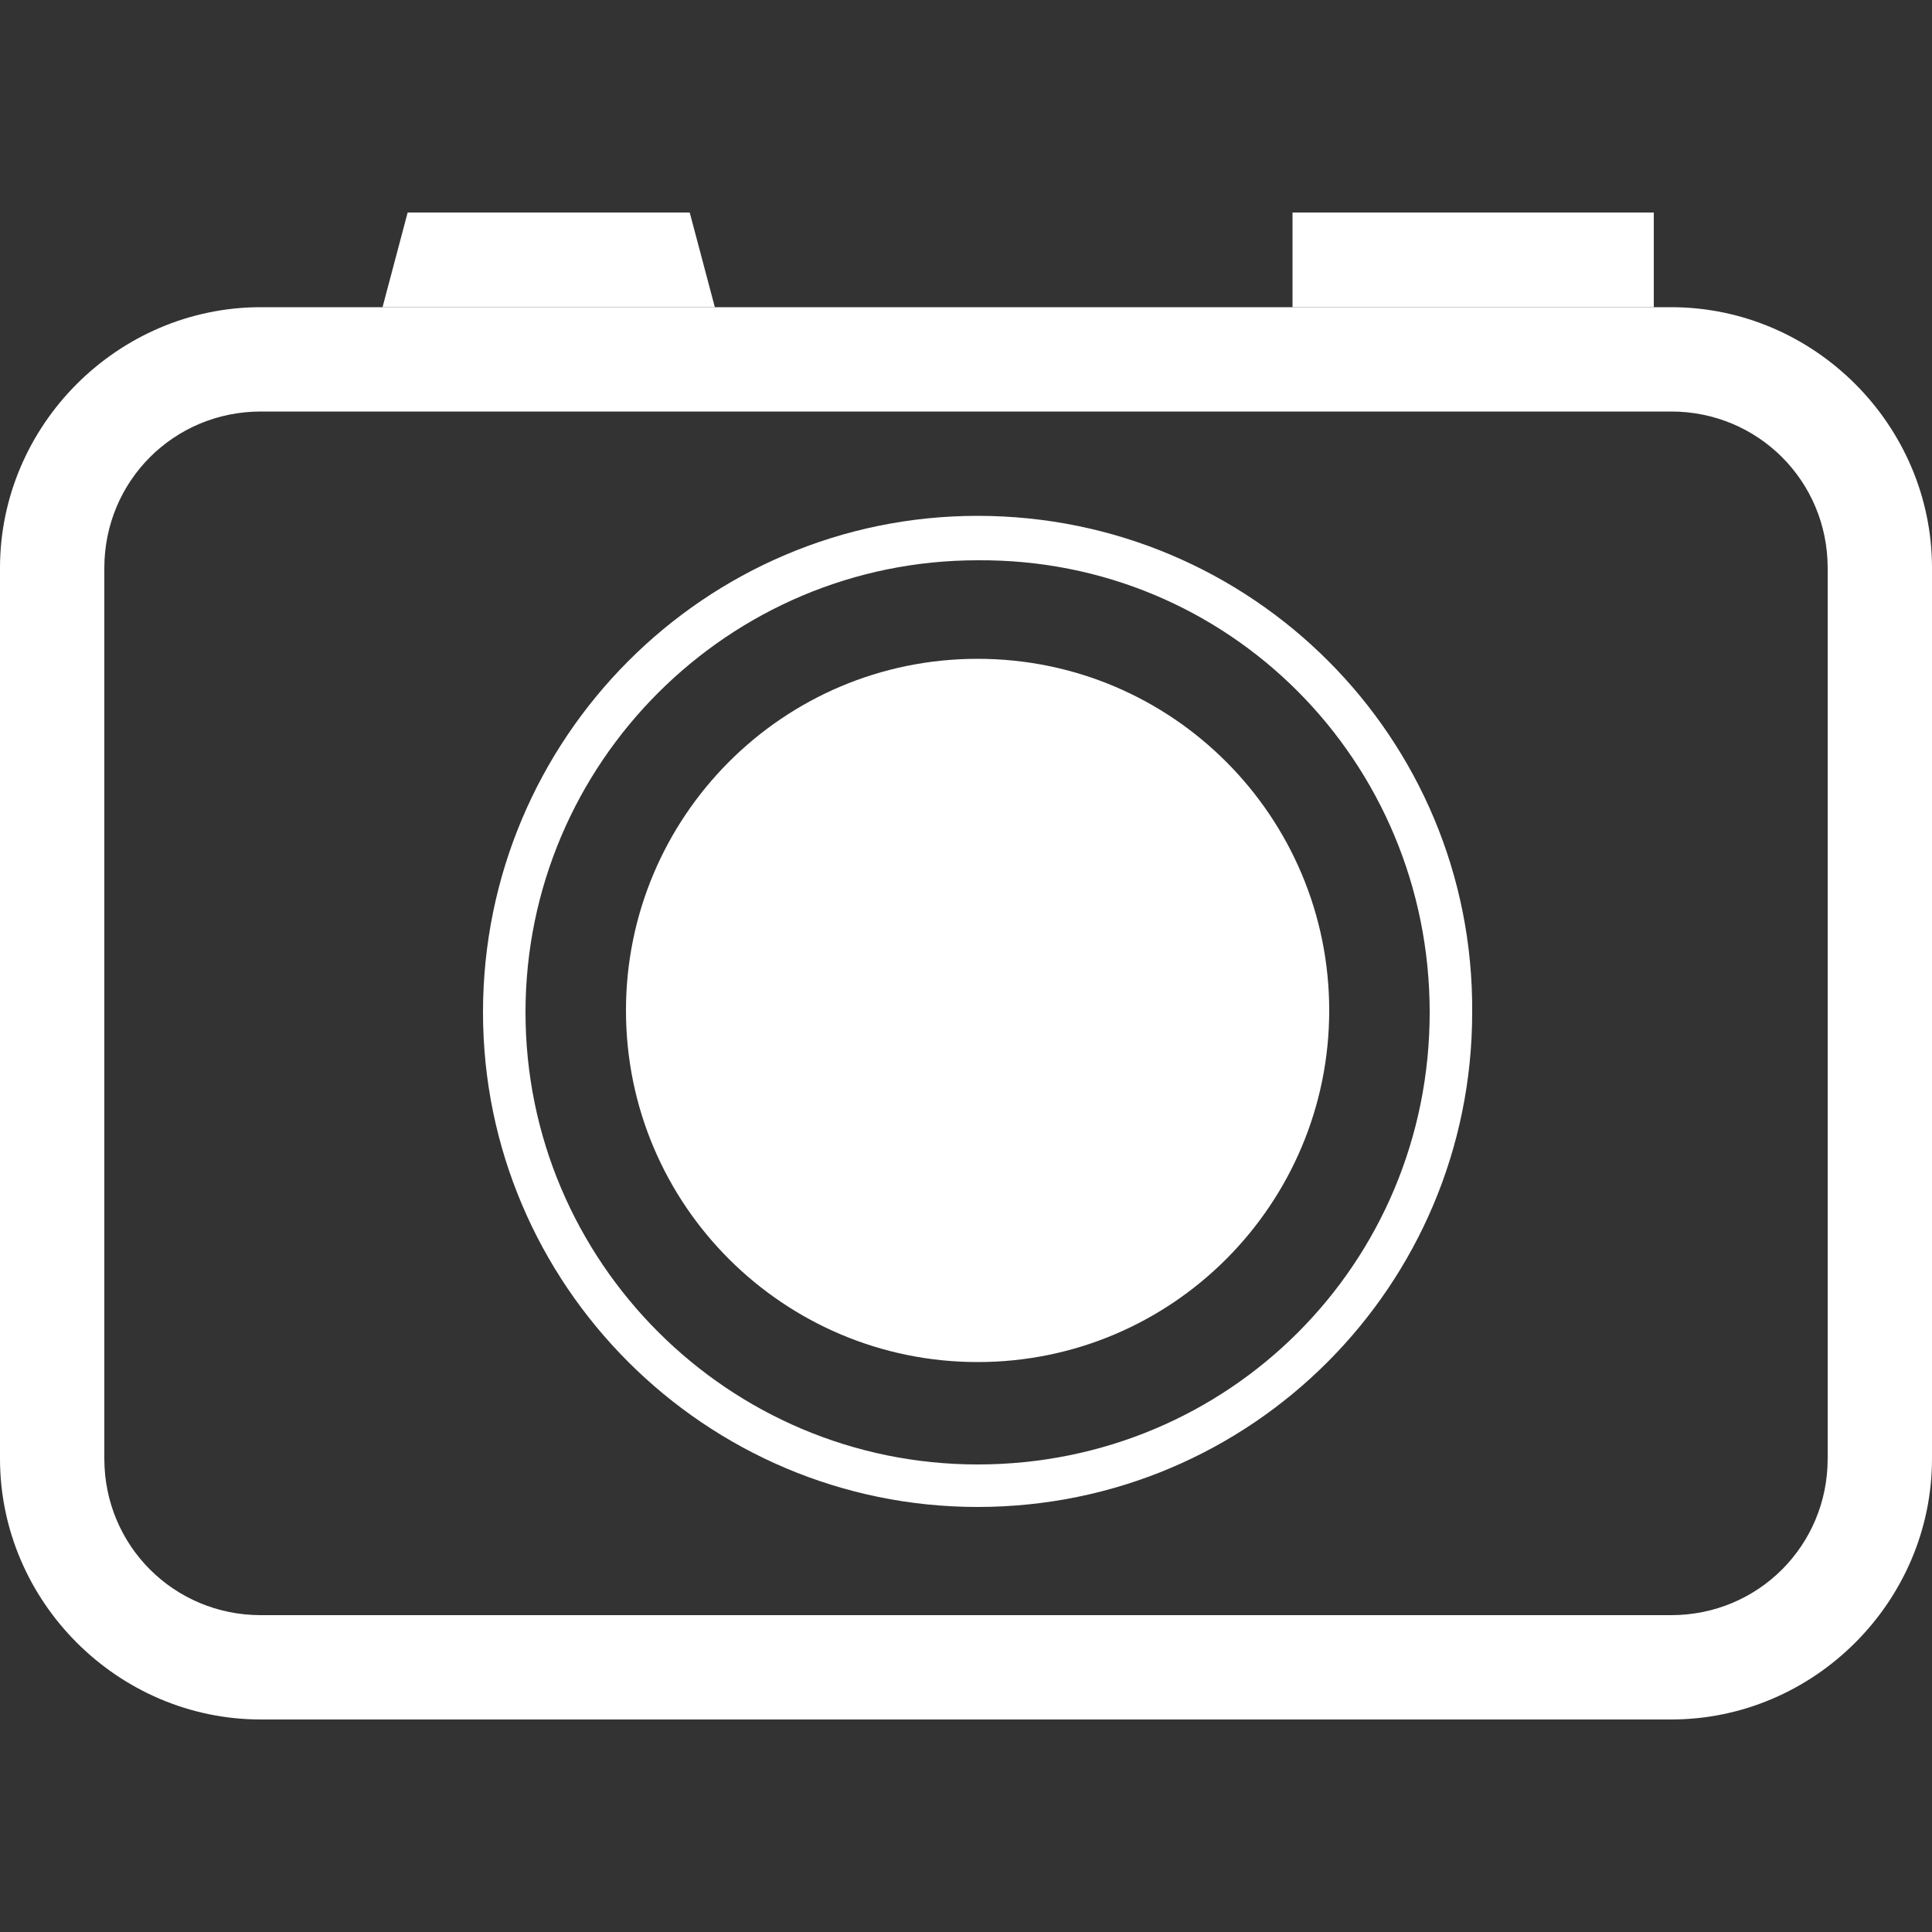
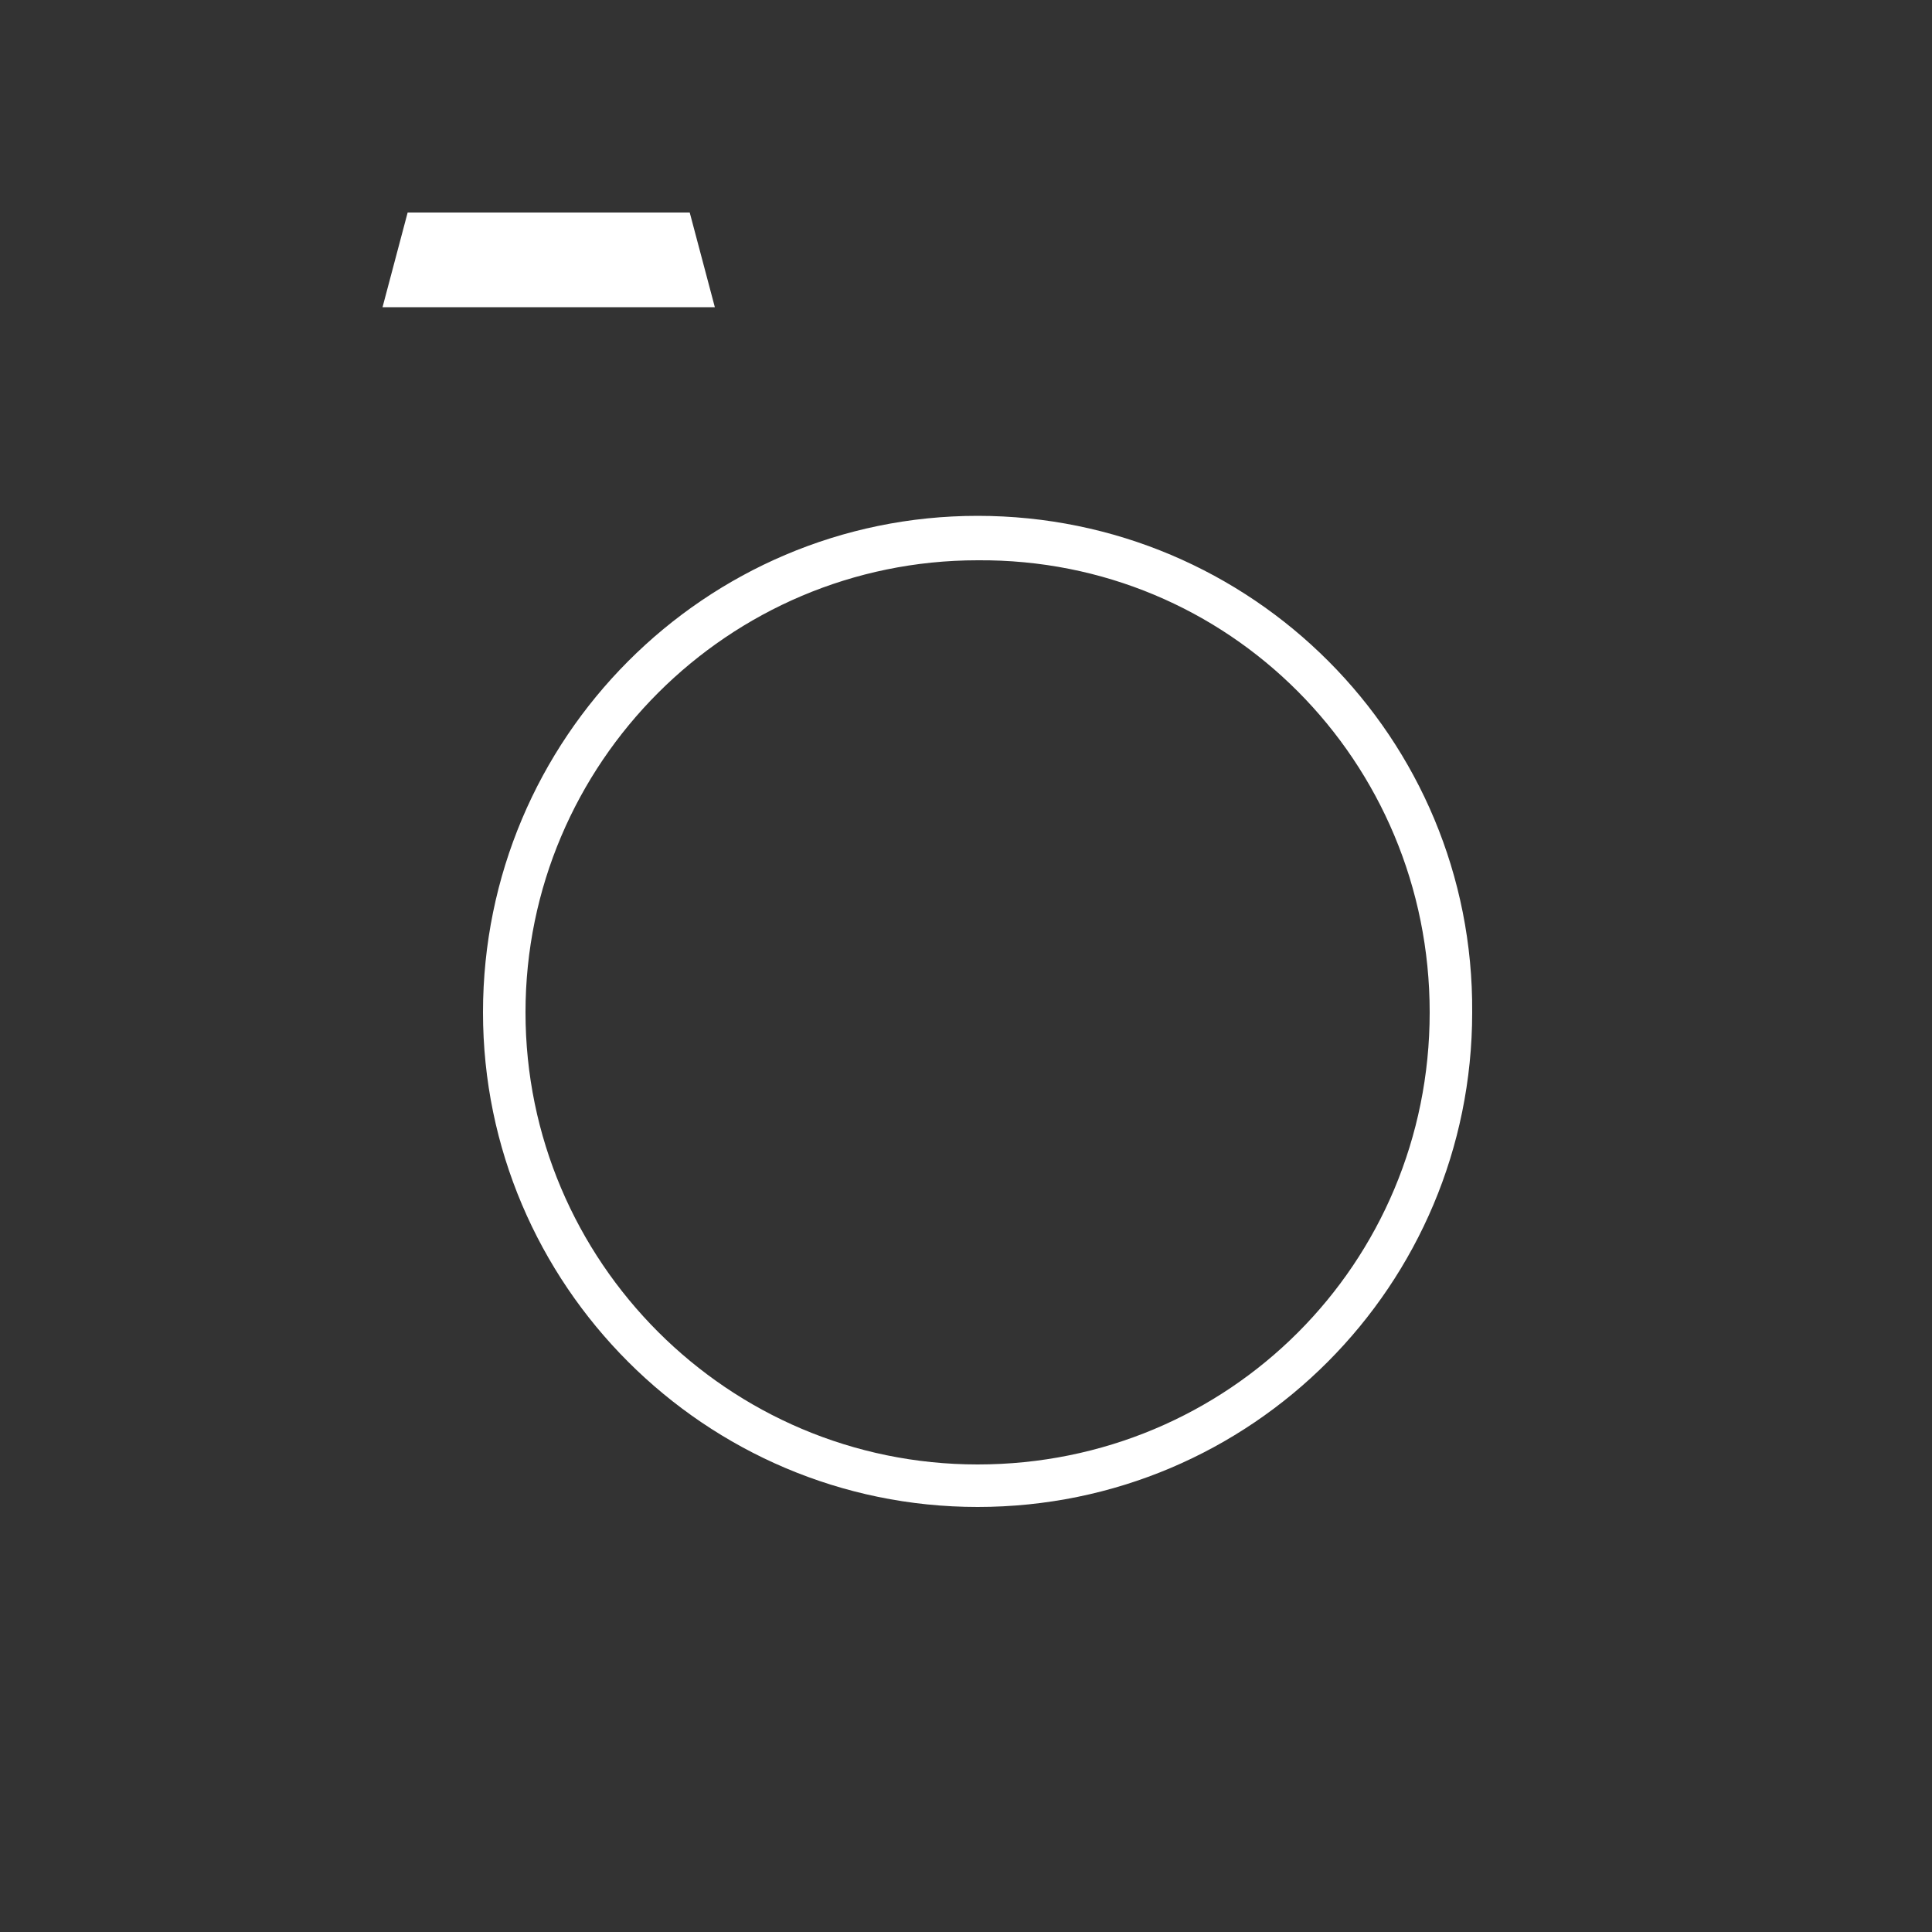
<svg xmlns="http://www.w3.org/2000/svg" version="1.1" id="Layer_1" x="0px" y="0px" viewBox="0 0 100 100" style="enable-background:new 0 0 100 100;" xml:space="preserve">
  <rect x="0" y="0" width="100" height="100" fill="#333333" stroke="none" />
  <style type="text/css">
	.st0{fill:#FFFFFF;}
</style>
  <g>
    <path class="st0" d="M50.6,26.7C36.5,26.7,25,38.2,25,52.4C25,66.5,36.5,78,50.6,78c14.2,0,25.6-11.5,25.6-25.6   C76.3,38.2,64.8,26.7,50.6,26.7z M50.6,75.8c-12.9,0-23.4-10.5-23.4-23.4s10.5-23.4,23.4-23.4C63.6,28.9,74,39.4,74,52.4   S63.6,75.8,50.6,75.8z" />
-     <path class="st0" d="M50.6,34.1c-10.1,0-18.2,8.2-18.2,18.2c0,10.1,8.2,18.2,18.2,18.2c10.1,0,18.2-8.2,18.2-18.2   C68.8,42.3,60.7,34.1,50.6,34.1z" />
    <g>
-       <path class="st0" d="M86.5,89h-73C6.1,89,0,82.9,0,75.5V29.4c0-7.4,6.1-13.5,13.5-13.5h73c7.4,0,13.5,6.1,13.5,13.5v46.1    C100,82.9,93.9,89,86.5,89z M13.5,21.3c-4.5,0-8.1,3.6-8.1,8.1v46.1c0,4.5,3.6,8.1,8.1,8.1h73c4.5,0,8.1-3.6,8.1-8.1V29.4    c0-4.5-3.6-8.1-8.1-8.1H13.5z" />
-     </g>
+       </g>
    <polygon class="st0" points="35.7,11 21.1,11 19.8,15.9 37,15.9  " />
-     <rect x="66.9" y="11" class="st0" width="18.7" height="4.9" />
  </g>
</svg>